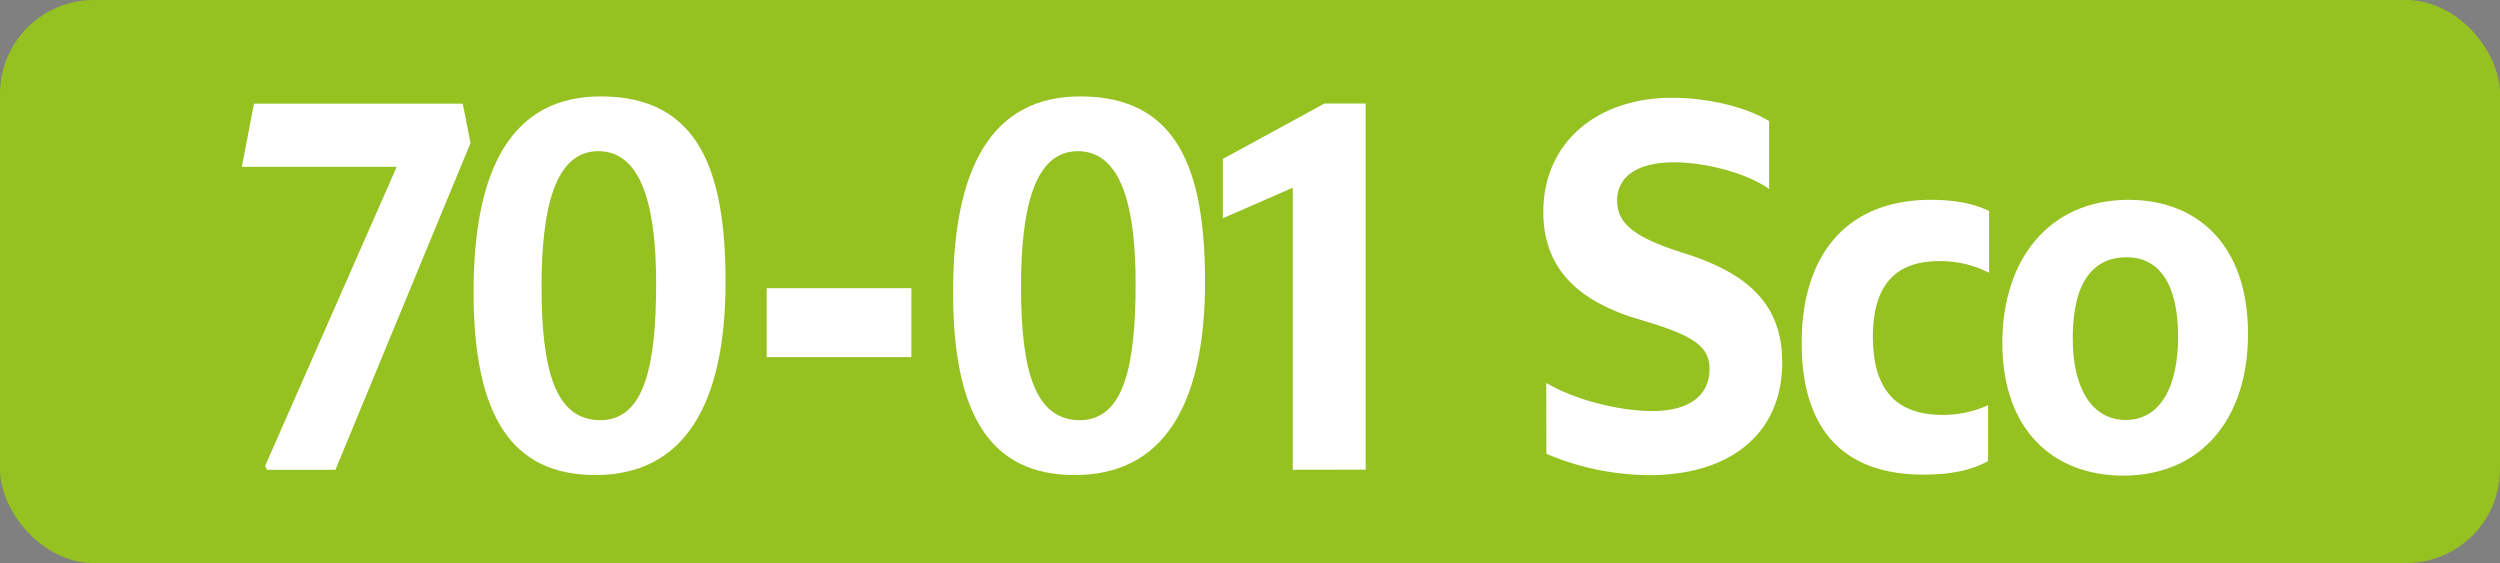
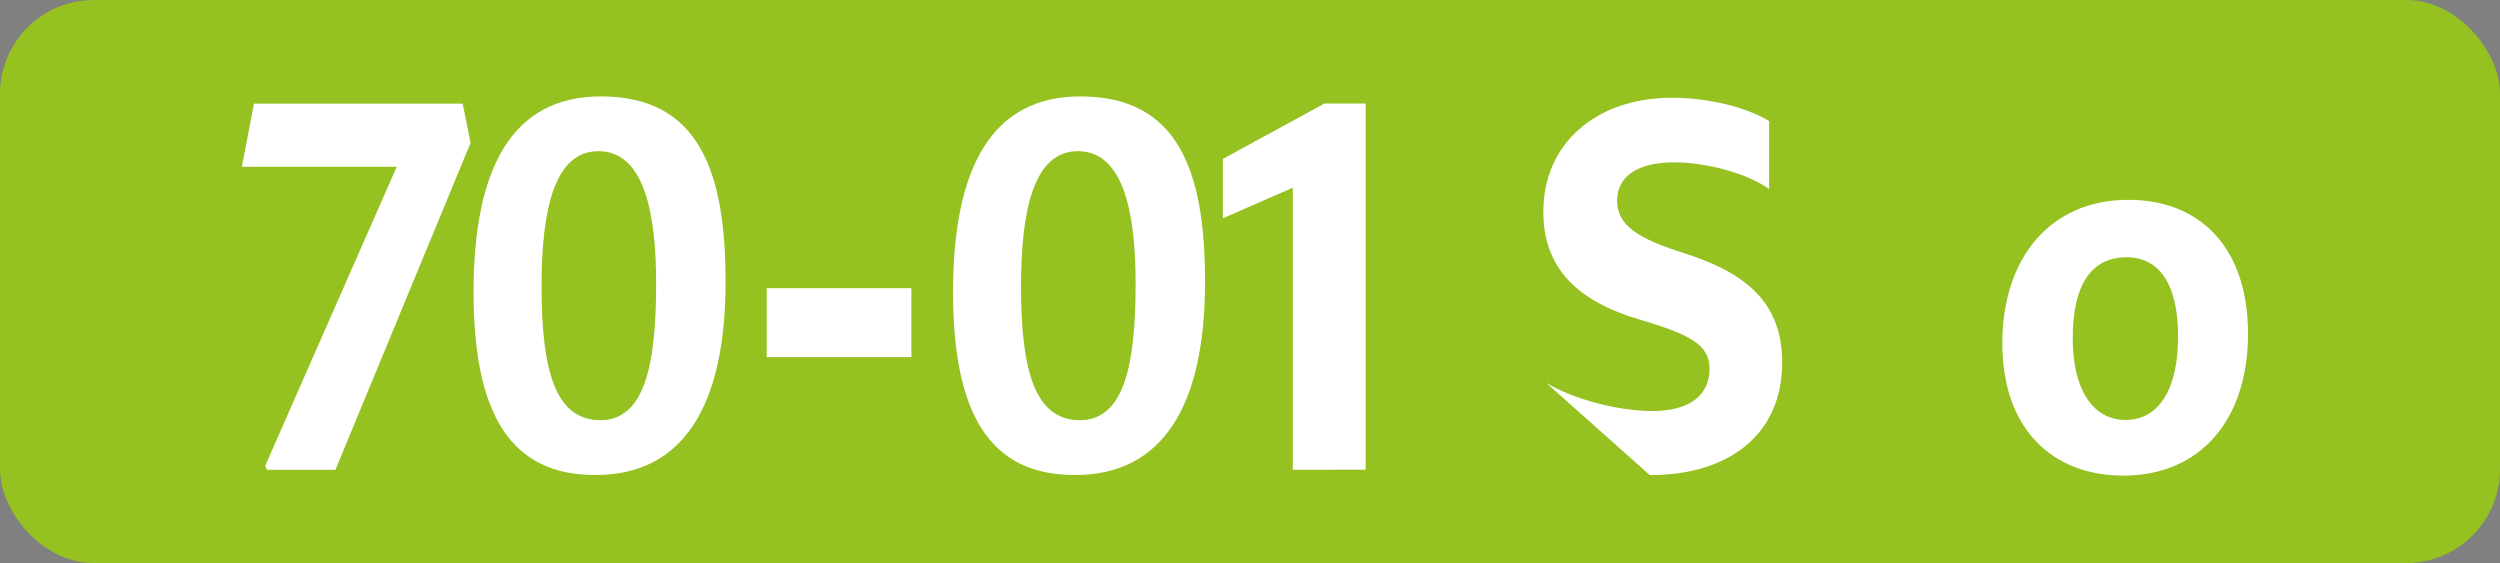
<svg xmlns="http://www.w3.org/2000/svg" id="Calque_1" data-name="Calque 1" viewBox="0 0 566.39 127.56">
  <rect x="0" y="0" width="566.39" height="127.56" fill="#808080" stroke="none" />
  <defs>
    <style>.cls-1{fill:#95c121;}.cls-2{fill:#fff;}.cls-3{fill:none;stroke:#1d1d1b;stroke-miterlimit:10;stroke-width:0.1px;stroke-dasharray:1.2;}</style>
  </defs>
  <rect class="cls-1" width="566.39" height="127.56" rx="21.26" />
  <path class="cls-2" d="M60.51,106.43l-.44-.88L89.88,37.79H54.79l2.75-14.3h47.3l1.76,8.91L76,106.43Z" />
  <path class="cls-2" d="M107.29,66.17c0-28.38,8.91-44.33,28.82-44.33,22.11,0,28.27,16.72,28.27,42,0,28.27-9.68,43.78-29.48,43.78C116,107.64,107.29,94.33,107.29,66.17Zm41.36-2c0-16.72-3-29.92-13.09-29.92-9.9,0-12.87,13.09-12.87,30.69,0,19.14,3.19,30.25,13.31,30.25S148.65,82.56,148.65,64.19Z" />
  <path class="cls-2" d="M173.7,65.29h32.78V80.91H173.7Z" />
  <path class="cls-2" d="M215.92,66.17c0-28.38,8.91-44.33,28.82-44.33,22.11,0,28.27,16.72,28.27,42,0,28.27-9.68,43.78-29.48,43.78C224.61,107.64,215.92,94.33,215.92,66.17Zm41.36-2c0-16.72-3-29.92-13.09-29.92-9.9,0-12.87,13.09-12.87,30.69,0,19.14,3.19,30.25,13.31,30.25S257.28,82.56,257.28,64.19Z" />
  <path class="cls-2" d="M292.89,106.43V42.52l-15.84,6.93V36l23-12.54h9.35v82.94Z" />
-   <path class="cls-2" d="M350.31,86.74c6.16,3.74,16.39,6.38,24,6.38,8.58,0,13-3.63,13-9.57,0-5.5-4.51-7.81-16.06-11.22C357.57,68.26,349.65,60.89,349.65,48c0-15.62,12.1-25.85,29.15-25.85,7.92,0,16.61,2,22,5.28v15.4c-4.84-3.52-14.19-6.05-21.56-6.05-8.25,0-12.87,3.19-12.87,8.69,0,5.72,4.95,8.69,15.51,12C396,62,403.77,68.92,403.77,82.12c0,16.28-12,25.52-30,25.52a59.91,59.91,0,0,1-23.43-4.84Z" />
-   <path class="cls-2" d="M408.18,77.72c0-19.91,10.12-32.45,29.26-32.45,5.17,0,9.57.77,13.2,2.53v14a24.15,24.15,0,0,0-11.33-2.64c-10.12,0-15,5.72-15,17.16C424.35,88,429.3,94,440.19,94a24.87,24.87,0,0,0,10.23-2.2v12.65c-3.74,2.09-8.47,3.08-14.63,3.08C417.64,107.53,408.18,97.3,408.18,77.72Z" />
+   <path class="cls-2" d="M350.31,86.74c6.16,3.74,16.39,6.38,24,6.38,8.58,0,13-3.63,13-9.57,0-5.5-4.51-7.81-16.06-11.22C357.57,68.26,349.65,60.89,349.65,48c0-15.62,12.1-25.85,29.15-25.85,7.92,0,16.61,2,22,5.28v15.4c-4.84-3.52-14.19-6.05-21.56-6.05-8.25,0-12.87,3.19-12.87,8.69,0,5.72,4.95,8.69,15.51,12C396,62,403.77,68.92,403.77,82.12c0,16.28-12,25.52-30,25.52Z" />
  <path class="cls-2" d="M453.64,77.72c0-18.92,10.56-32.45,28.6-32.45,15.62,0,27.06,10.23,27.06,30.36,0,19.47-10.78,32.12-28.27,32.12C465.19,107.75,453.64,97.41,453.64,77.72Zm39.82-1.43c0-11.66-4.07-18-11.66-18s-12.21,5.61-12.21,18.37c0,11.22,4.29,18.48,12,18.48S493.46,87.84,493.46,76.29Z" />
  <path class="cls-3" d="M51.1,36.85" />
  <path class="cls-3" d="M51.1,0" />
  <path class="cls-3" d="M51.1,36.85" />
  <path class="cls-3" d="M51.1,0" />
</svg>